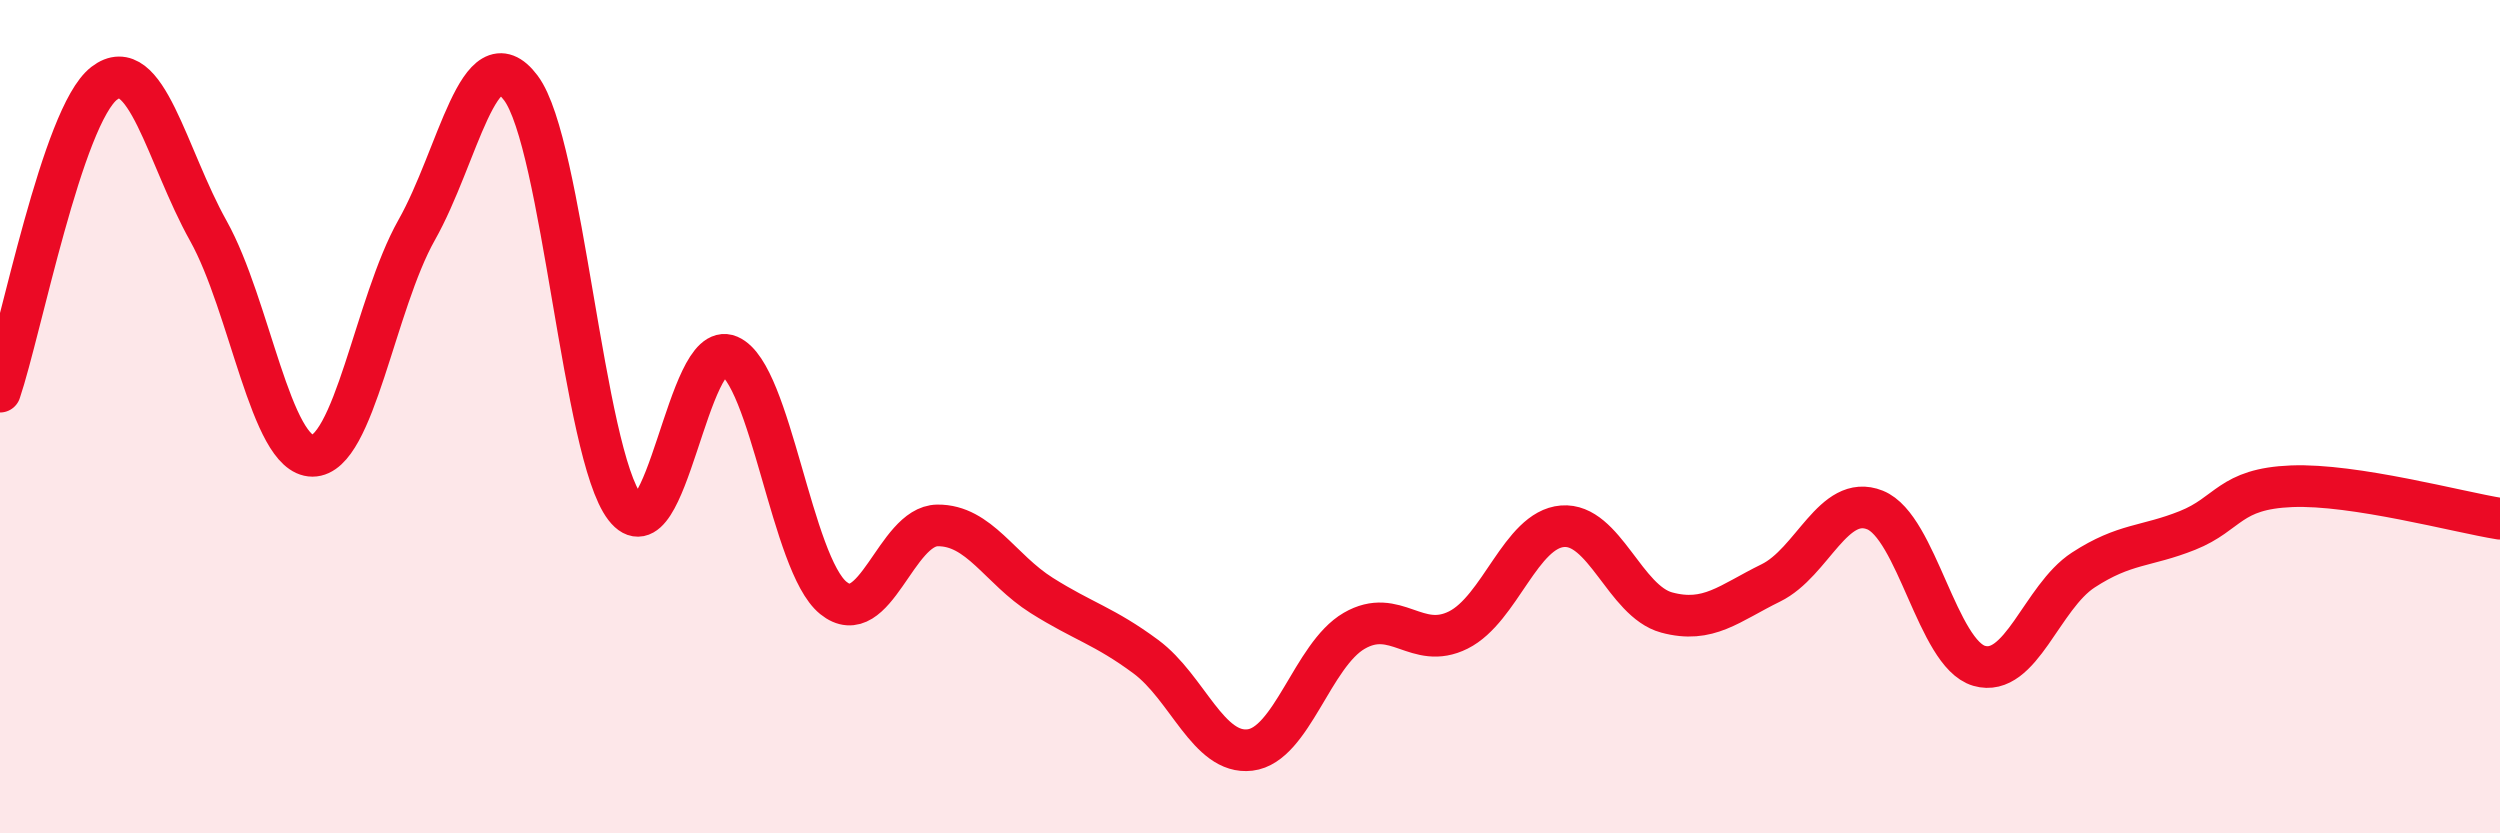
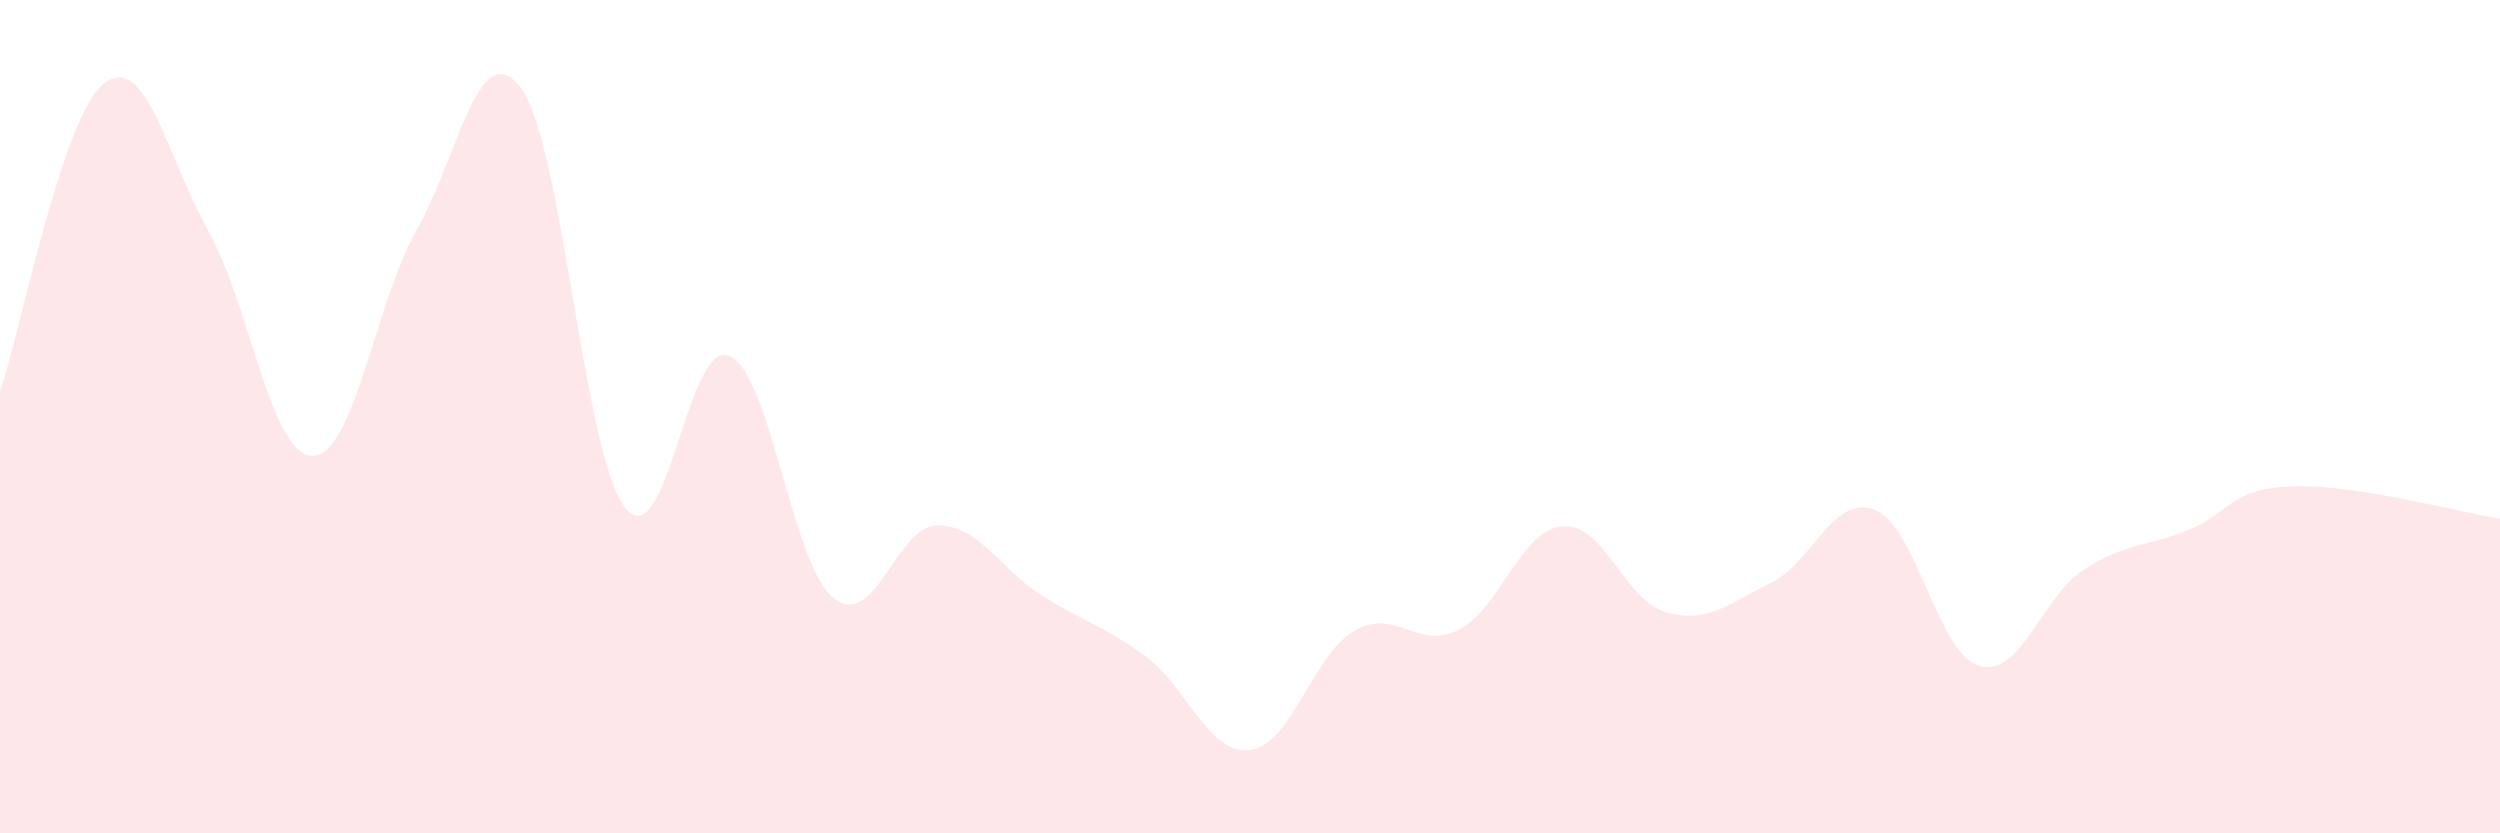
<svg xmlns="http://www.w3.org/2000/svg" width="60" height="20" viewBox="0 0 60 20">
  <path d="M 0,9.4 C 0.5,7.92 1.5,2.77 2.5,2 C 3.5,1.23 4,3.75 5,5.54 C 6,7.33 6.5,10.94 7.5,10.94 C 8.5,10.94 9,7.29 10,5.52 C 11,3.75 11.5,0.78 12.5,2.11 C 13.5,3.44 14,10.89 15,12.18 C 16,13.47 16.5,8.11 17.5,8.54 C 18.5,8.97 19,13.54 20,14.35 C 21,15.16 21.5,12.62 22.5,12.61 C 23.5,12.6 24,13.66 25,14.29 C 26,14.92 26.5,15.02 27.5,15.76 C 28.5,16.5 29,18.12 30,18 C 31,17.88 31.5,15.72 32.5,15.14 C 33.5,14.56 34,15.62 35,15.12 C 36,14.62 36.5,12.71 37.5,12.63 C 38.5,12.55 39,14.43 40,14.7 C 41,14.97 41.5,14.48 42.5,13.99 C 43.5,13.5 44,11.84 45,12.24 C 46,12.64 46.5,15.69 47.5,15.98 C 48.5,16.27 49,14.33 50,13.68 C 51,13.03 51.5,13.13 52.5,12.73 C 53.5,12.33 53.5,11.73 55,11.67 C 56.5,11.61 59,12.29 60,12.45L60 20L0 20Z" fill="#EB0A25" opacity="0.1" stroke-linecap="round" stroke-linejoin="round" />
-   <path d="M 0,9.4 C 0.5,7.92 1.5,2.77 2.5,2 C 3.5,1.23 4,3.75 5,5.54 C 6,7.33 6.5,10.94 7.5,10.94 C 8.5,10.94 9,7.29 10,5.52 C 11,3.75 11.5,0.78 12.5,2.11 C 13.5,3.44 14,10.89 15,12.18 C 16,13.47 16.5,8.11 17.5,8.54 C 18.5,8.97 19,13.54 20,14.35 C 21,15.16 21.5,12.62 22.5,12.61 C 23.5,12.6 24,13.66 25,14.29 C 26,14.92 26.5,15.02 27.5,15.76 C 28.5,16.5 29,18.12 30,18 C 31,17.88 31.5,15.72 32.5,15.14 C 33.5,14.56 34,15.62 35,15.12 C 36,14.62 36.5,12.71 37.5,12.63 C 38.5,12.55 39,14.43 40,14.7 C 41,14.97 41.5,14.48 42.5,13.99 C 43.5,13.5 44,11.84 45,12.24 C 46,12.64 46.5,15.69 47.5,15.98 C 48.5,16.27 49,14.33 50,13.68 C 51,13.03 51.5,13.13 52.5,12.73 C 53.5,12.33 53.5,11.73 55,11.67 C 56.5,11.61 59,12.29 60,12.45" stroke="#EB0A25" stroke-width="1" fill="none" stroke-linecap="round" stroke-linejoin="round" />
</svg>